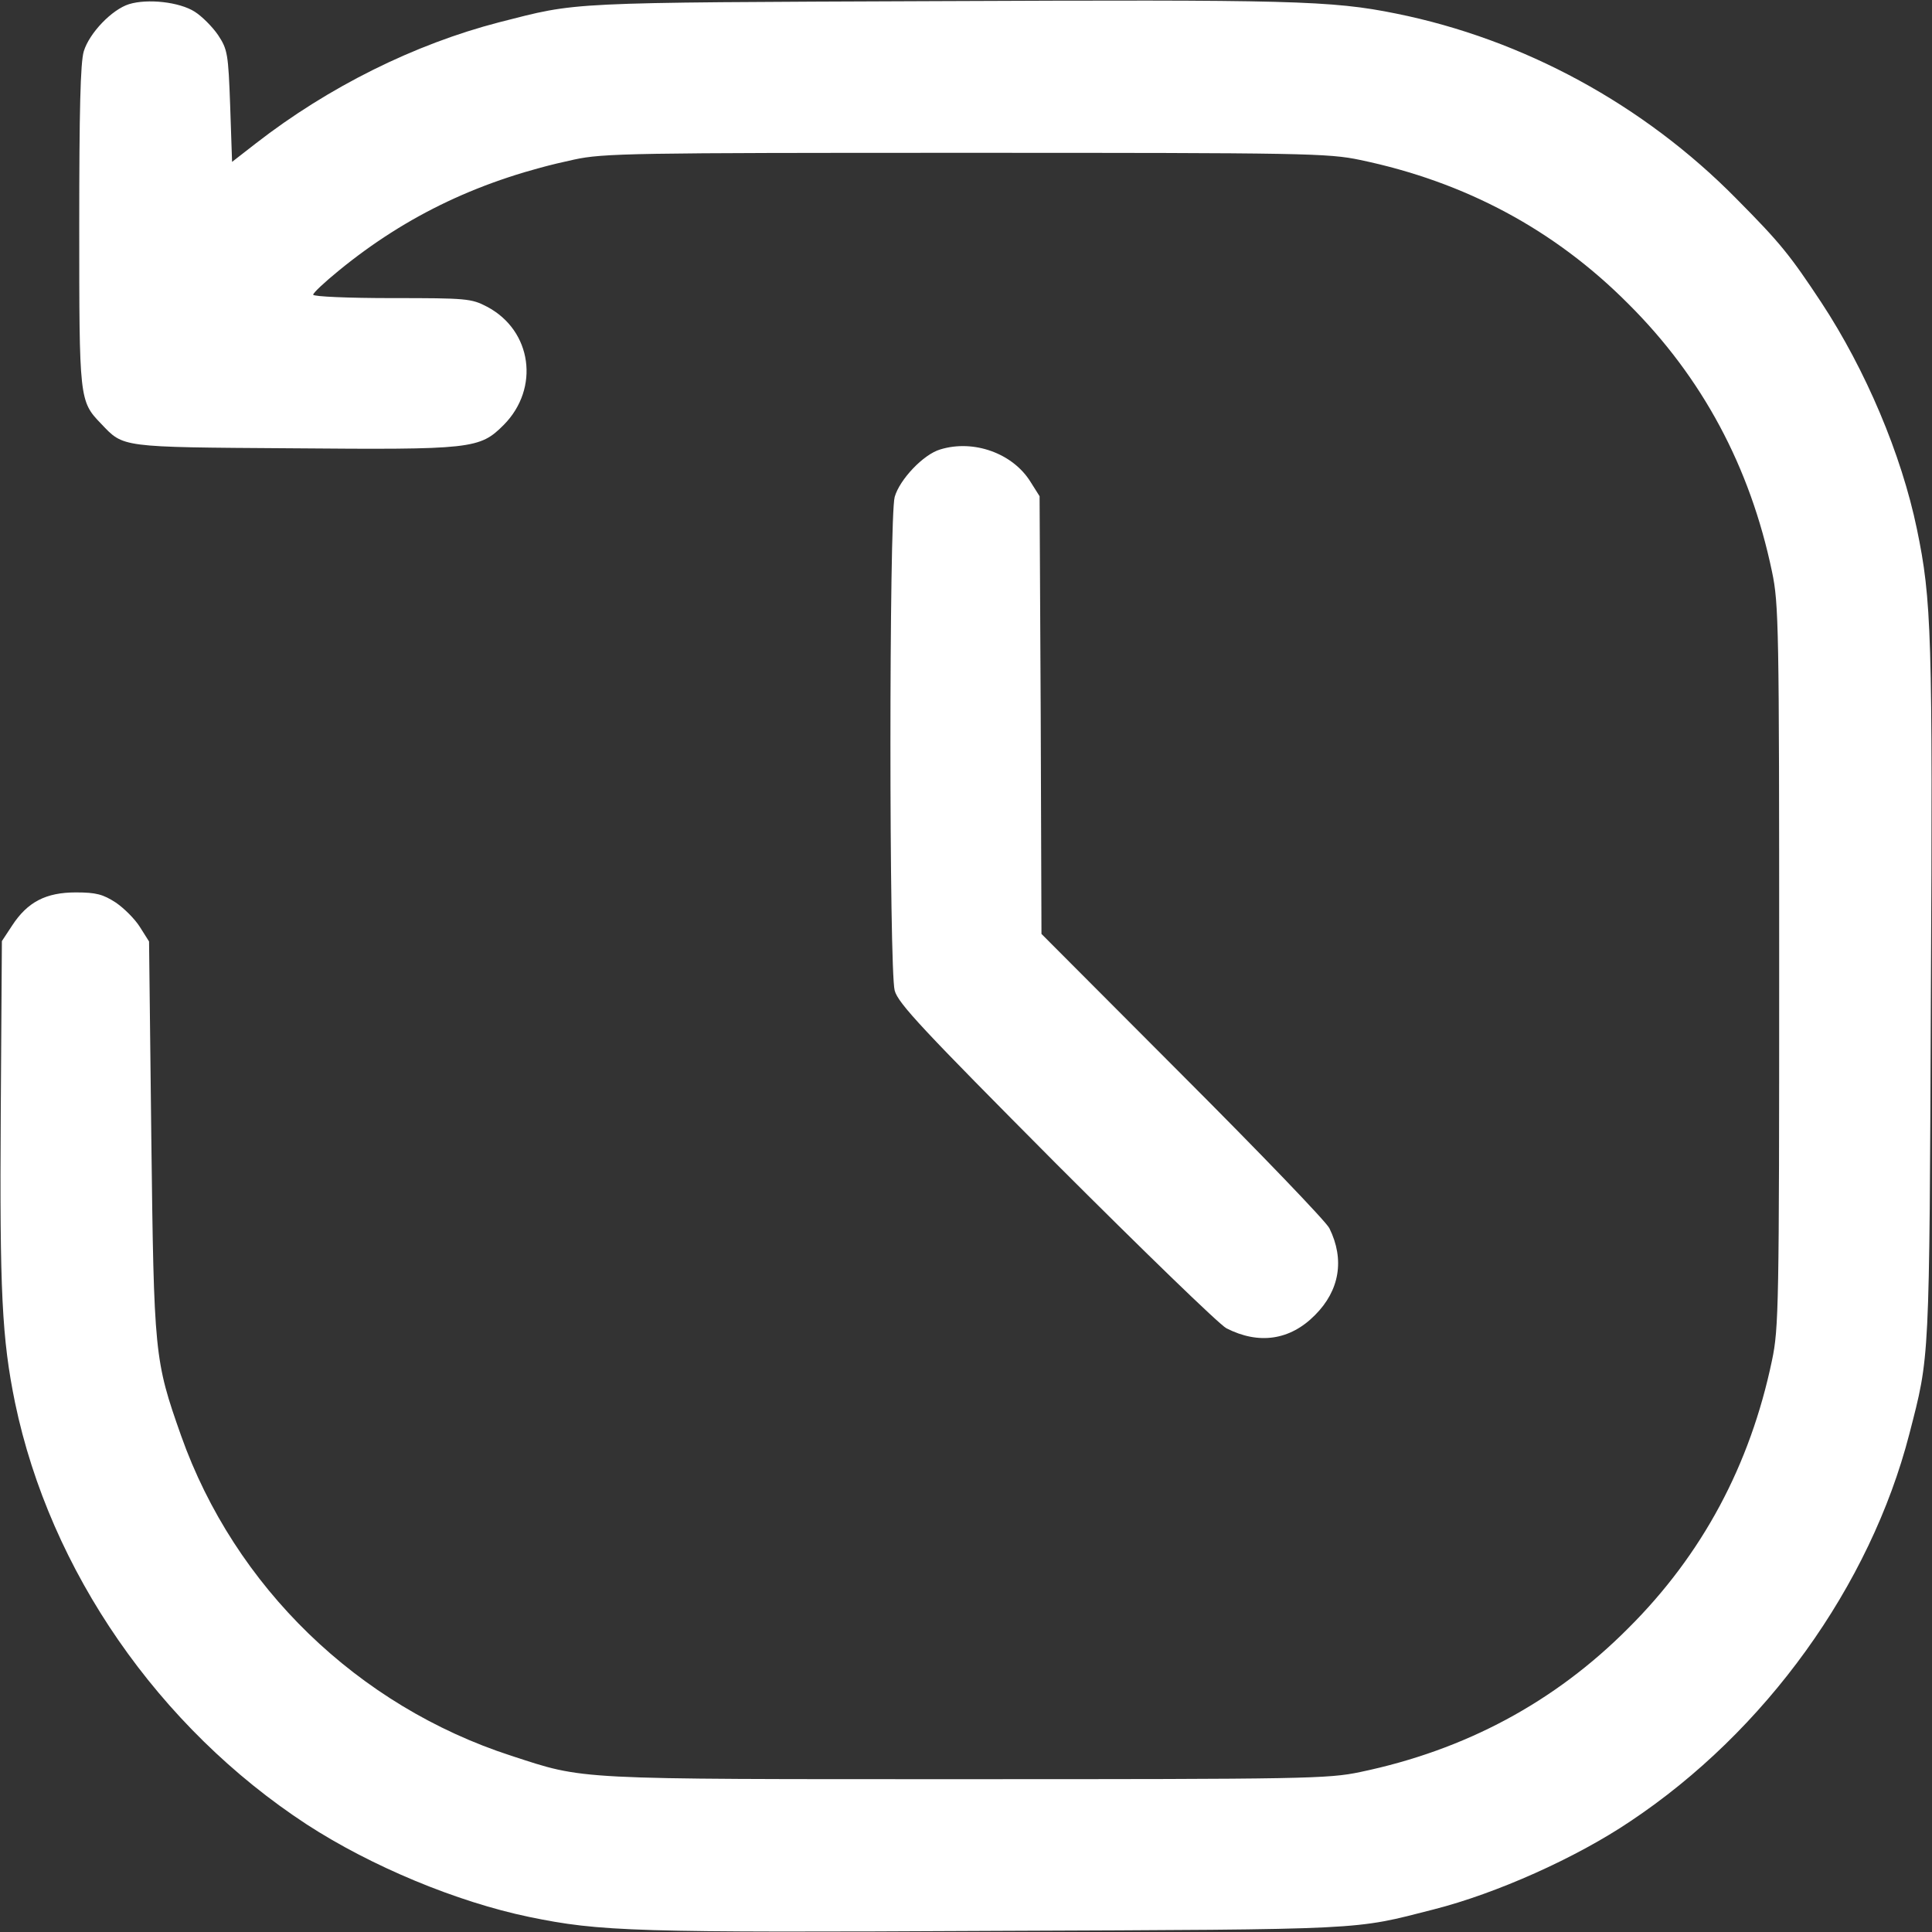
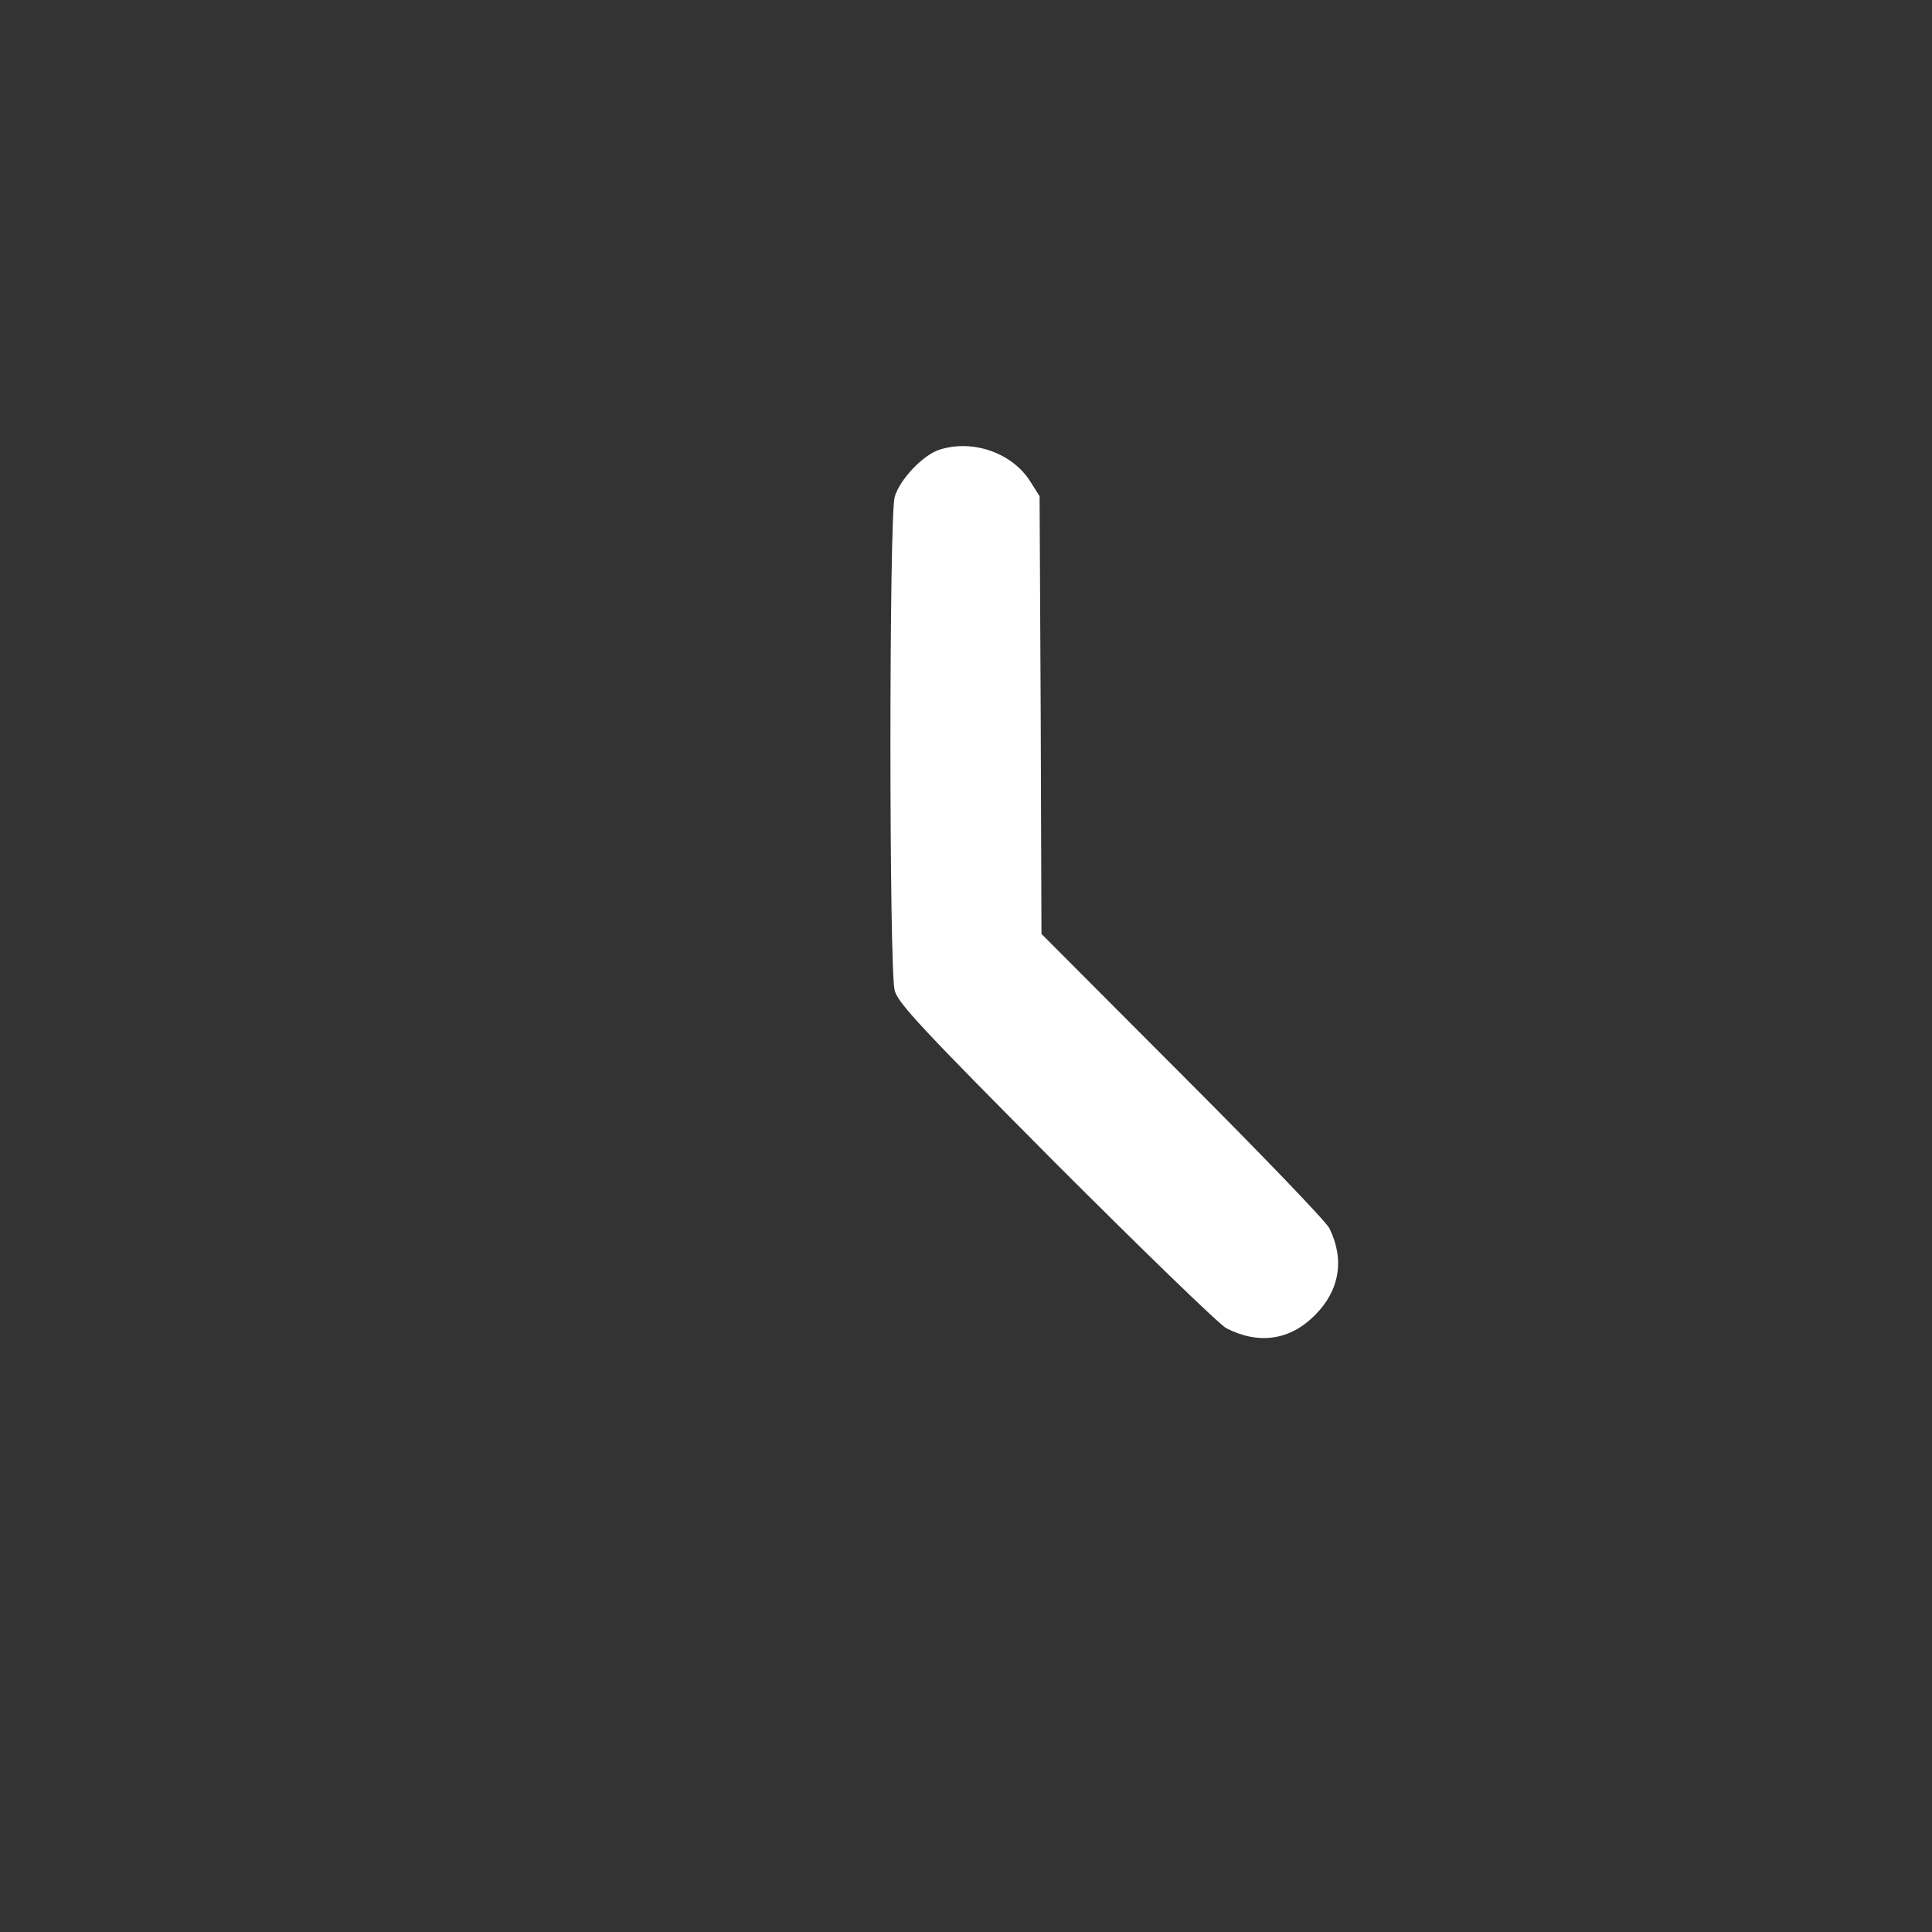
<svg xmlns="http://www.w3.org/2000/svg" version="1.1" id="Слой_1" x="0px" y="0px" viewBox="0 0 512 512" style="enable-background:new 0 0 512 512;" xml:space="preserve">
  <rect x="0" y="0" width="512" height="512" fill="#333333" stroke="none" />
  <style type="text/css">
	.st0{fill:#FFFFFF;}
</style>
  <g transform="translate(0,512) scale(0.1,-0.1)">
-     <path class="st0" d="M342,5109c-45-14-105-76-120-125c-9-30-12-159-12-463c0-459,0-464,58-524c60-63,48-62,502-65   c482-4,501-2,565,62c96,97,75,250-44,313c-42,22-54,23-253,23c-114,0-208,4-208,9s30,33,68,64c181,148,380,242,623,294   c78,17,156,18,1039,18c898,0,960-1,1045-19c278-58,515-185,710-381c196-195,323-432,381-710c18-85,19-147,19-1045s-1-960-19-1045   c-58-278-185-515-381-710c-195-196-432-323-710-381c-85-18-147-19-1045-19c-1049,0-1008-2-1205,62c-407,132-733,448-875,848   c-71,201-72,215-79,790l-6,520l-24,38c-13,21-42,50-64,65c-34,22-52,27-106,27c-79,0-128-25-169-88l-27-41l-3-455   c-3-474,3-598,38-769c93-445,380-860,773-1117c171-111,397-205,589-245C1591,1,1679-2,2640,3c992,4,945,2,1160,57   c165,42,376,136,520,233c359,239,636,624,740,1027c54,210,53,179,57,1165c5,956,2,1045-37,1233c-41,198-136,422-253,600   c-84,127-109,158-225,275c-246,250-565,423-902,491c-172,35-281,37-1220,33c-991-4-945-2-1157-56c-224-58-452-171-645-321l-63-49   l-5,148c-5,139-7,150-32,188c-15,22-43,50-62,62C475,5115,391,5124,342,5109z" />
    <path class="st0" d="M2492,3929c-45-13-108-80-121-126c-15-53-15-1253,0-1308c9-34,75-104,427-458c230-230,433-427,452-437   c86-44,169-32,235,35c65,65,79,147,38,230c-8,17-183,199-389,405l-374,375l-2,580l-3,580l-24,38C2684,3919,2580,3956,2492,3929z" />
  </g>
</svg>